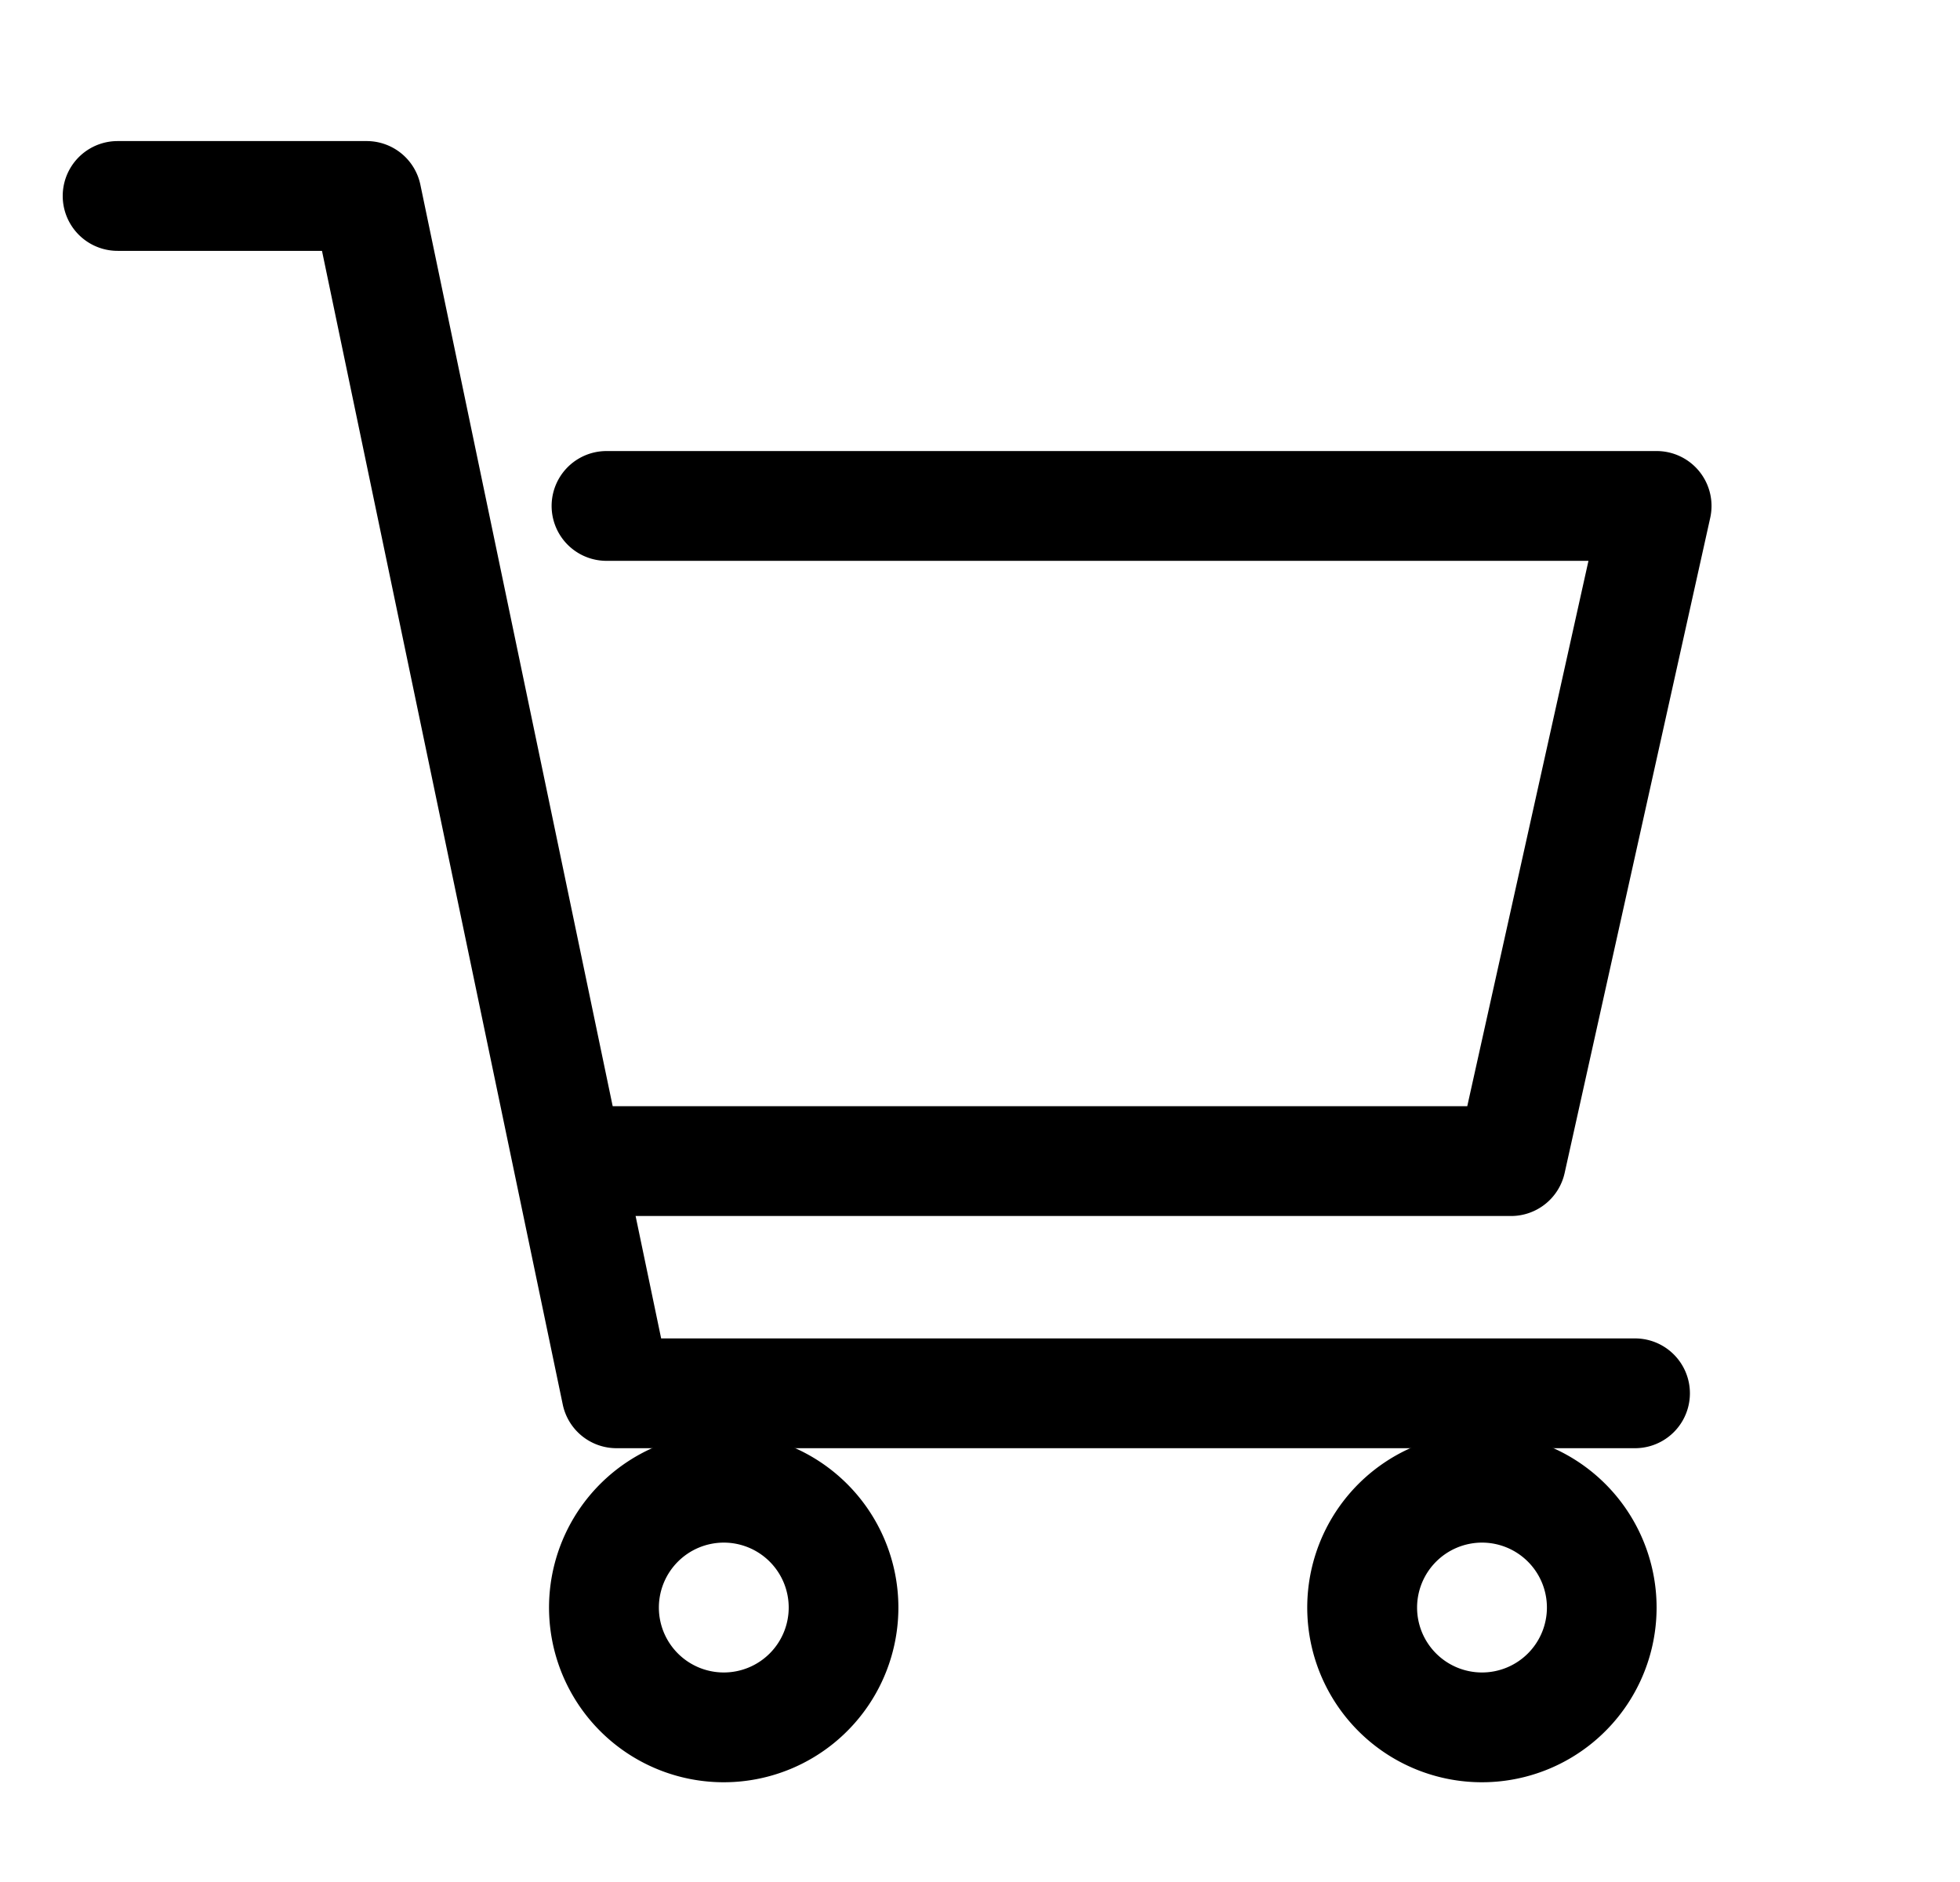
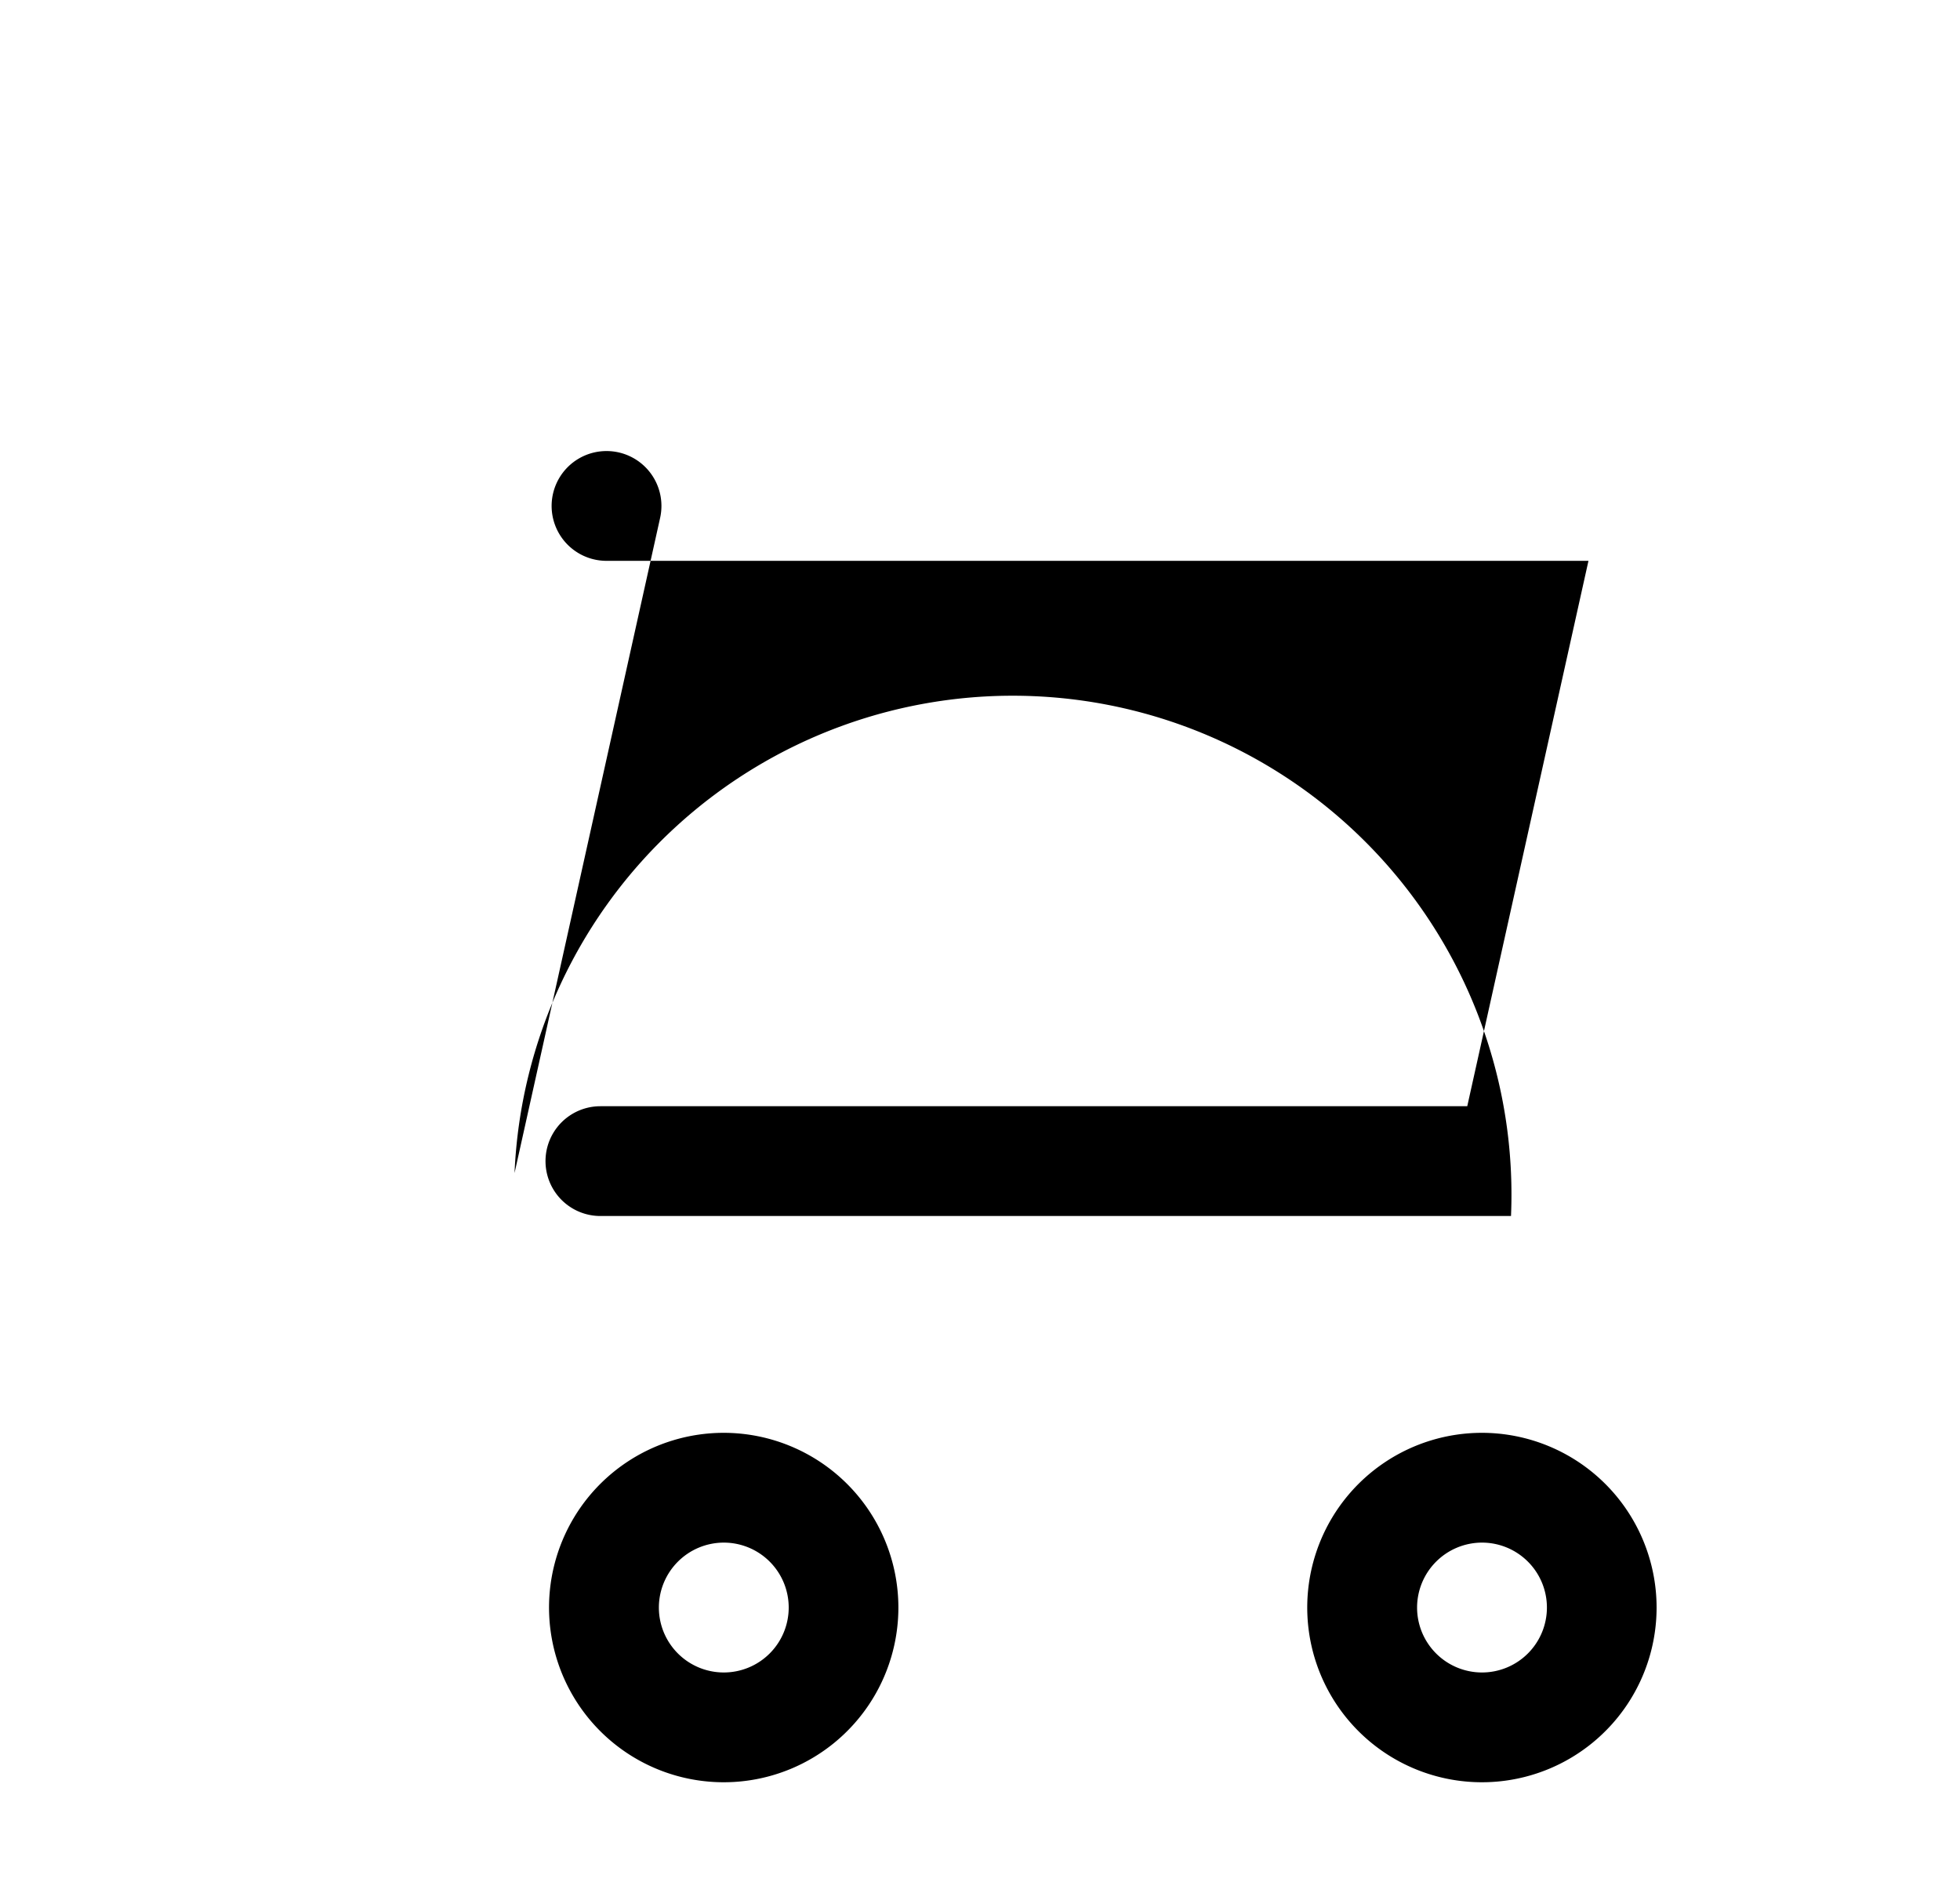
<svg xmlns="http://www.w3.org/2000/svg" id="icon_header_cart_pc" width="25" height="24" viewBox="0 0 25 24">
-   <rect id="_area" width="24" height="24" fill="none" />
  <g id="グループ_8324" data-name="グループ 8324">
    <g id="illust" transform="translate(-732.685 -246.481)">
-       <path id="パス_549" data-name="パス 549" d="M753.54,264.949H740.549a.7.7,0,0,1-.686-.557l-3.071-14.712h-2.607a.7.7,0,1,1,0-1.4h3.176a.7.7,0,0,1,.686.557l3.071,14.712H753.54a.7.7,0,1,1,0,1.4Z" />
-       <path id="パス_550" data-name="パス 550" d="M751.958,261.988H740.343a.7.7,0,1,1,0-1.4H751.4l1.546-6.955H740.421a.7.7,0,1,1,0-1.4h13.394a.7.7,0,0,1,.684.852l-1.857,8.355A.7.7,0,0,1,751.958,261.988Z" />
+       <path id="パス_550" data-name="パス 550" d="M751.958,261.988H740.343a.7.7,0,1,1,0-1.4H751.4l1.546-6.955H740.421a.7.7,0,1,1,0-1.4a.7.7,0,0,1,.684.852l-1.857,8.355A.7.7,0,0,1,751.958,261.988Z" />
      <g id="楕円形_46" data-name="楕円形 46">
        <path id="パス_551" data-name="パス 551" d="M741.917,266.153a.828.828,0,1,1-.828.828.829.829,0,0,1,.828-.828m0-1.4a2.228,2.228,0,1,0,2.227,2.228,2.229,2.229,0,0,0-2.227-2.228Z" />
      </g>
      <g id="楕円形_46-2" data-name="楕円形 46">
        <path id="パス_552" data-name="パス 552" d="M751.588,266.153a.828.828,0,1,1-.828.828.829.829,0,0,1,.828-.828m0-1.4a2.228,2.228,0,1,0,2.227,2.228,2.229,2.229,0,0,0-2.227-2.228Z" />
      </g>
    </g>
    <circle id="楕円形_164" data-name="楕円形 164" cx="3" cy="3" r="3" transform="translate(19 0.772)" fill="none" />
  </g>
</svg>